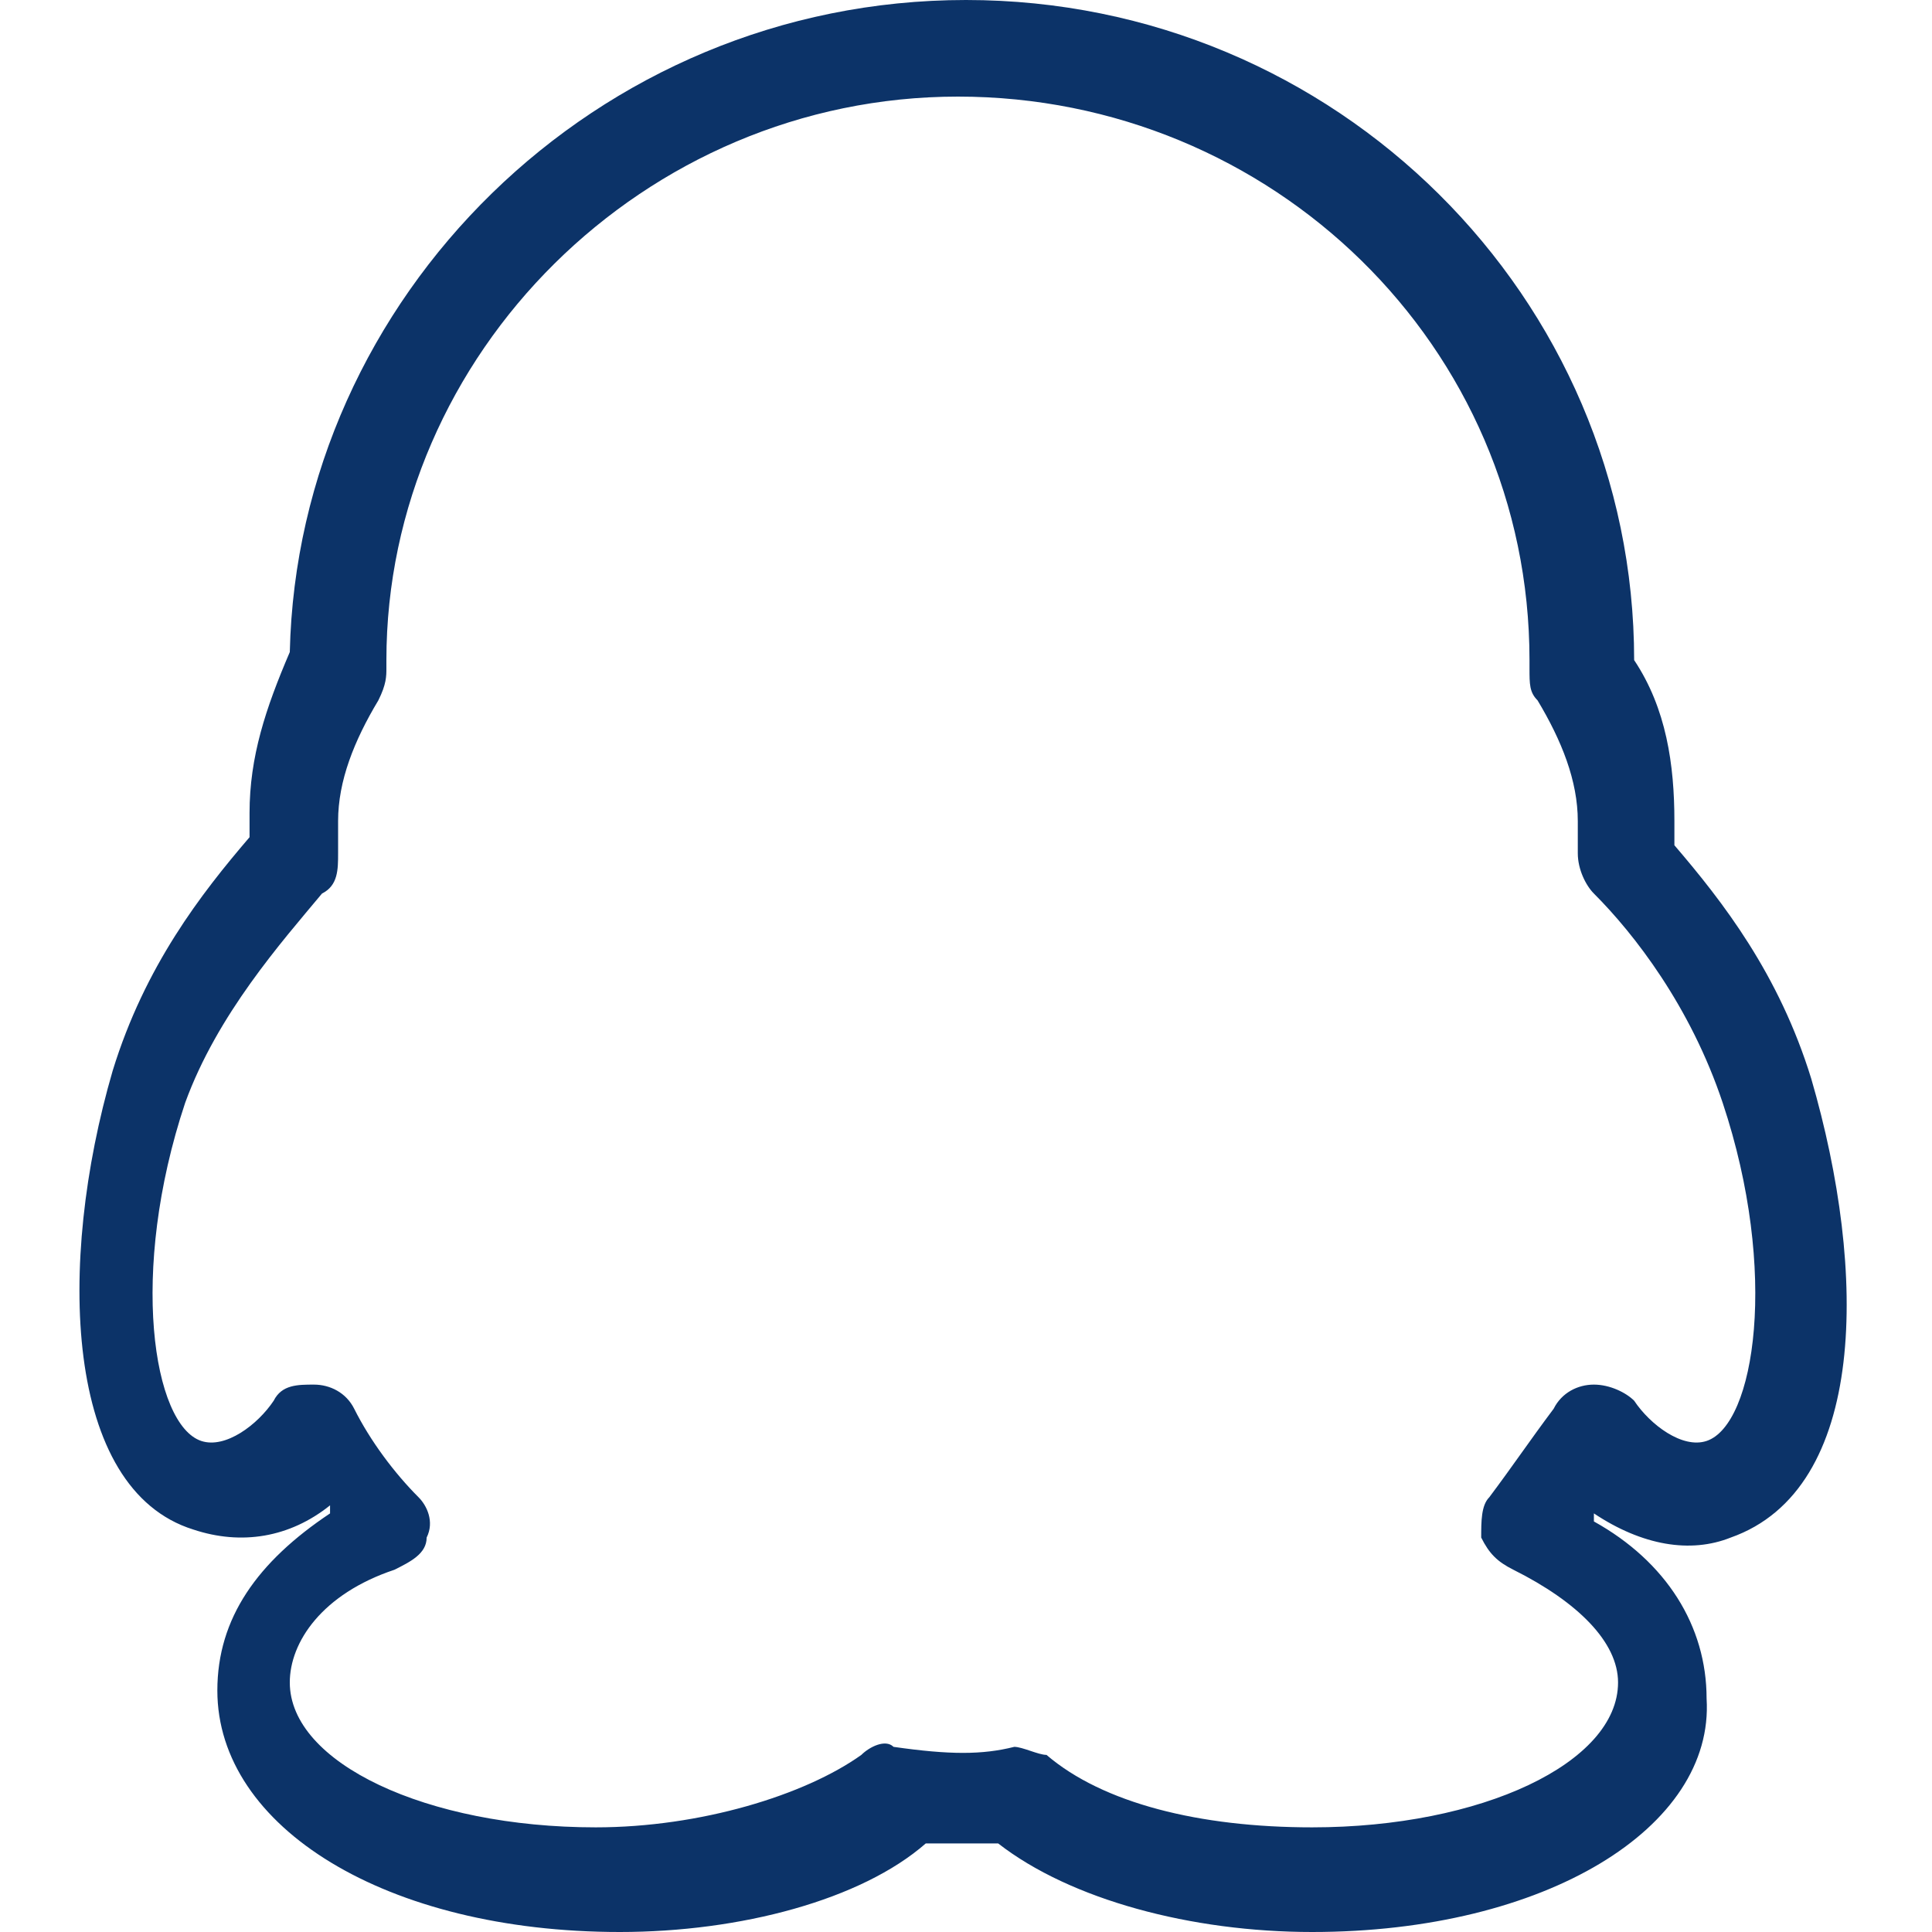
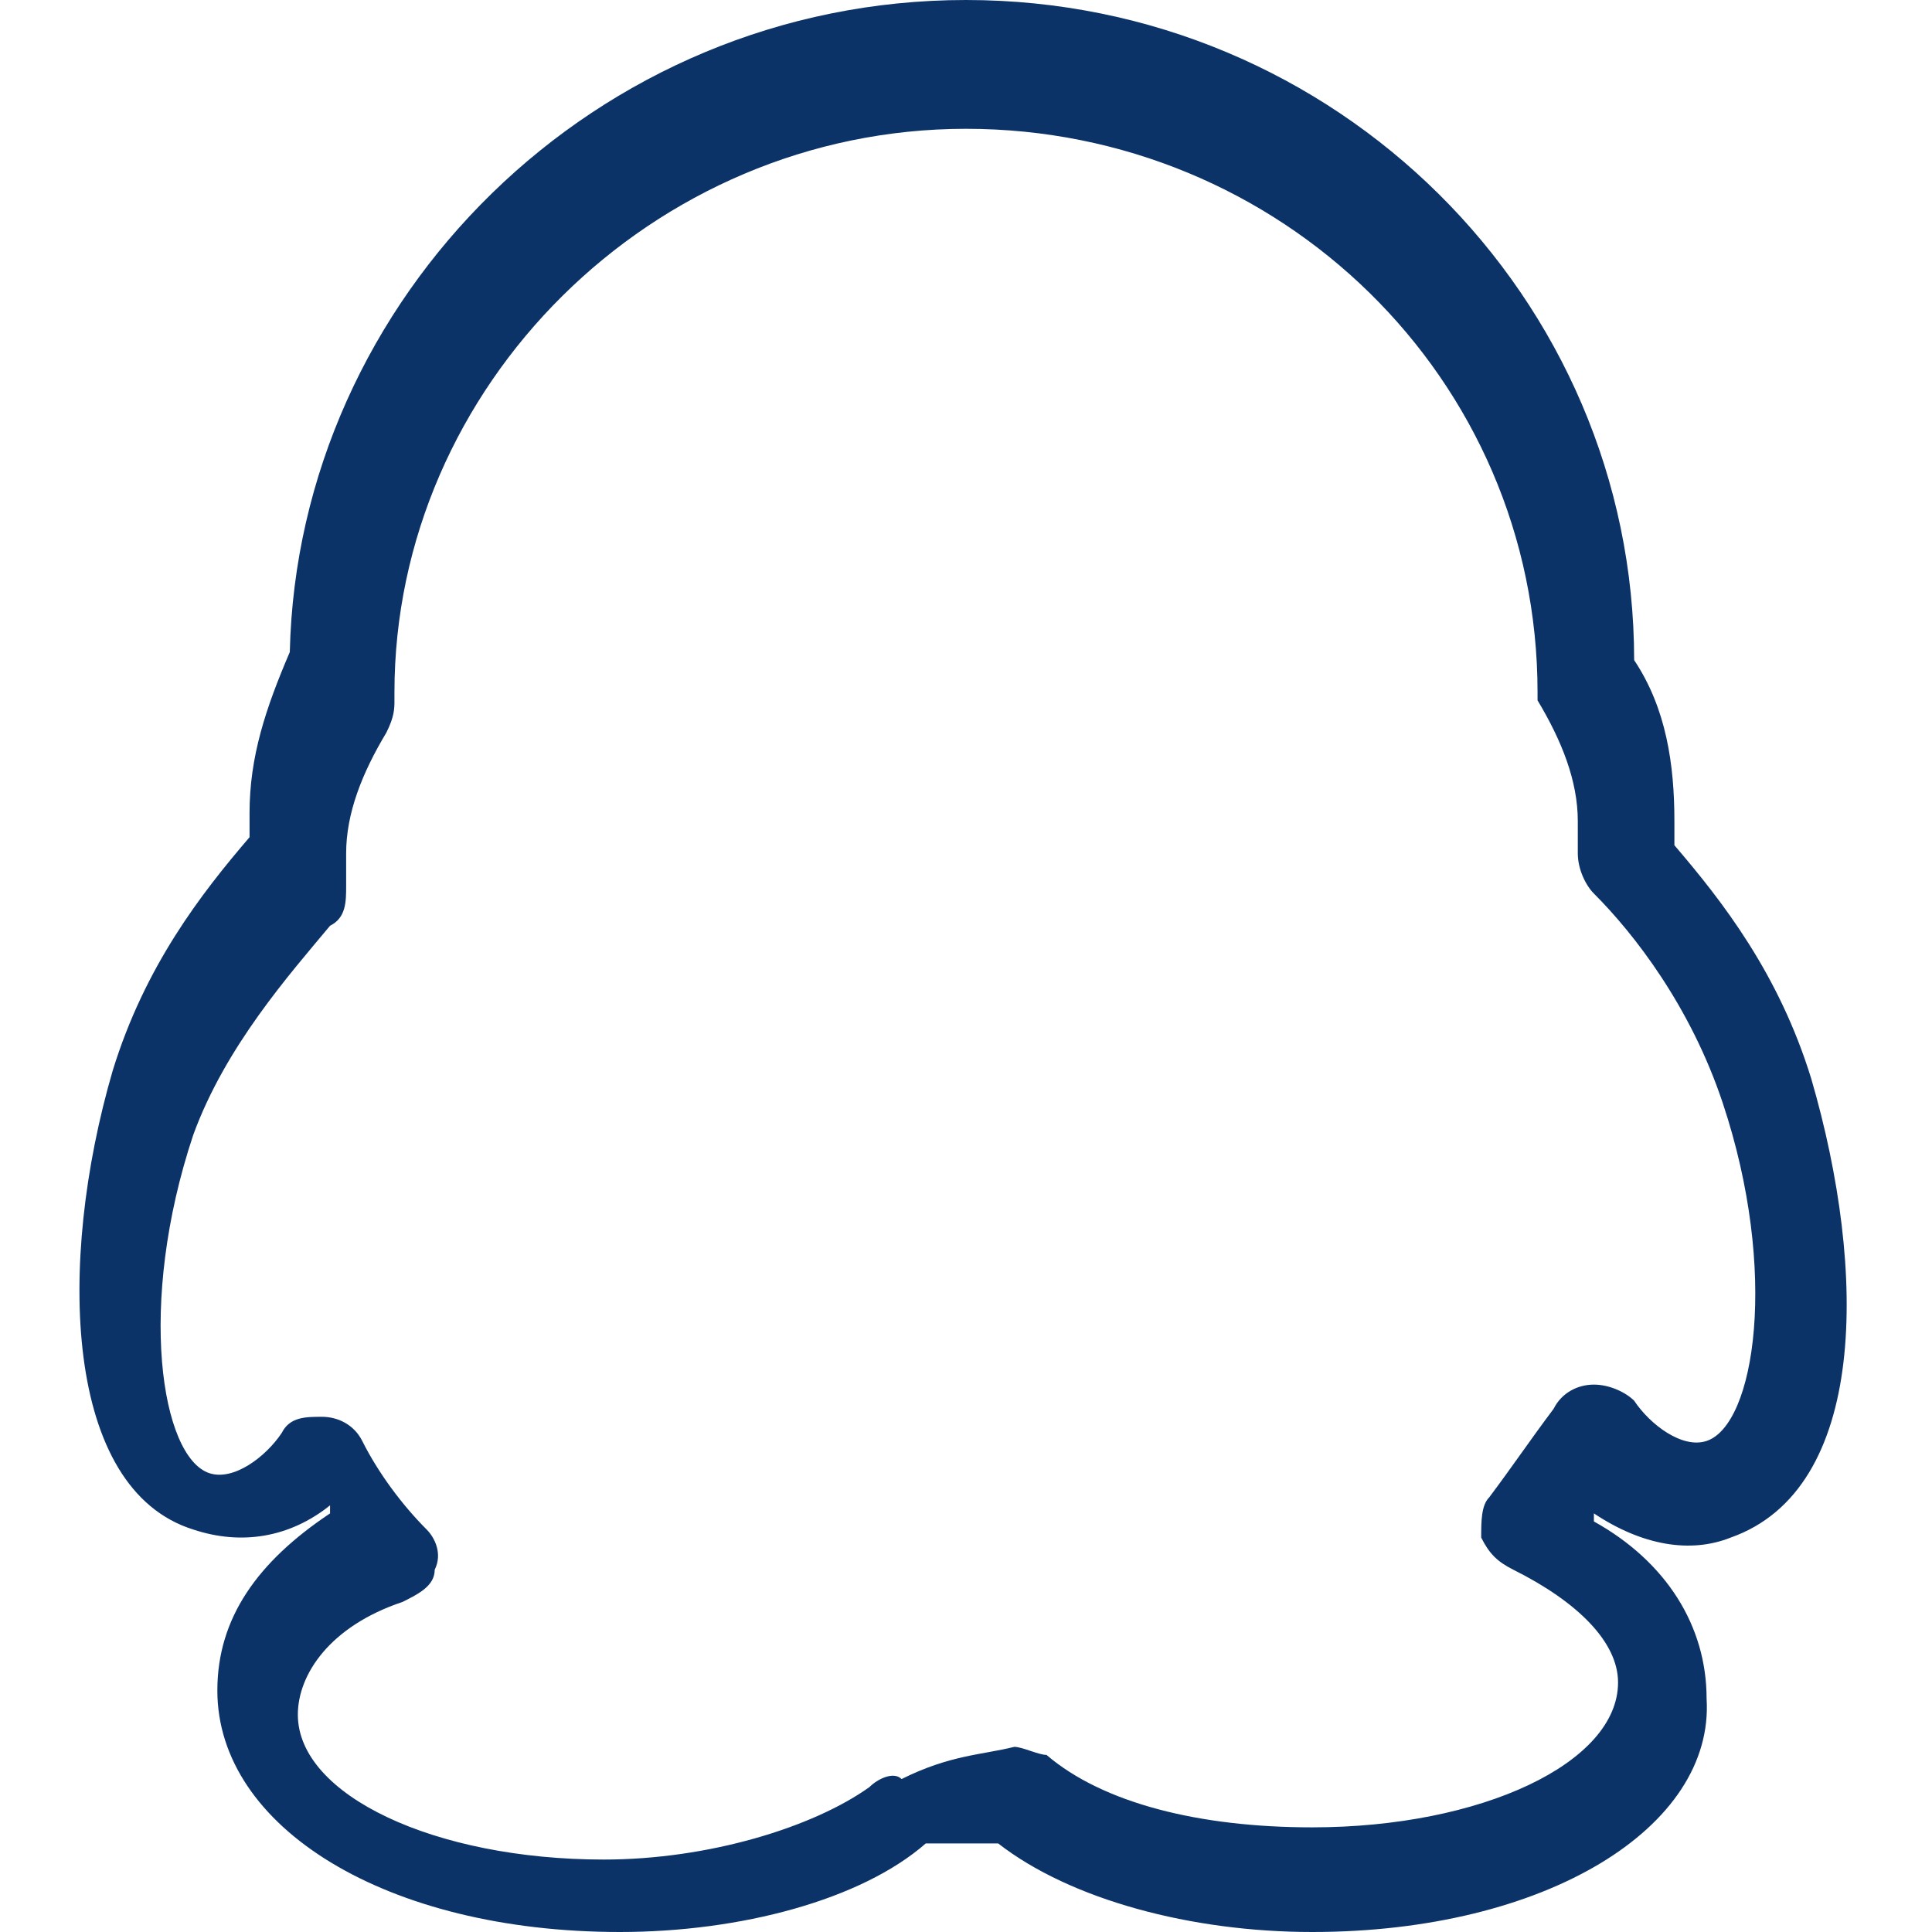
<svg xmlns="http://www.w3.org/2000/svg" version="1.1" id="图层_1" x="0px" y="0px" viewBox="0 0 24 24" style="enable-background:new 0 0 24 24;" xml:space="preserve">
  <style type="text/css">
	.st0{fill:#0C3368;}
</style>
-   <path class="st0" d="M16.3,24c-1.5,0-3-0.4-3.9-1.1c-0.3,0-0.6,0-0.9,0C10.7,23.6,9.2,24,7.7,24c-2.9,0-5-1.3-5-3  c0-0.9,0.5-1.6,1.4-2.2c0,0,0,0,0-0.1c-0.5,0.4-1.1,0.5-1.7,0.3c-1.6-0.5-1.7-3.3-1-5.7c0.4-1.3,1.1-2.2,1.7-2.9c0-0.1,0-0.2,0-0.3  c0-0.7,0.2-1.3,0.5-2c0,0,0,0,0,0C3.7,3.7,7.4,0,12,0c4.6,0,8.3,3.7,8.3,8.2c0,0,0,0,0,0c0.4,0.6,0.5,1.3,0.5,2c0,0.1,0,0.2,0,0.3  c0.6,0.7,1.3,1.6,1.7,2.9c0.7,2.4,0.7,5.1-1,5.7c-0.5,0.2-1.1,0.1-1.7-0.3c0,0,0,0,0,0.1c0.9,0.5,1.4,1.3,1.4,2.2  C21.3,22.7,19.2,24,16.3,24z M12.6,21.7c0.1,0,0.3,0.1,0.4,0.1c0.7,0.6,1.9,0.9,3.3,0.9c2.1,0,3.8-0.8,3.8-1.8c0-0.5-0.5-1-1.3-1.4  c-0.2-0.1-0.3-0.2-0.4-0.4c0-0.2,0-0.4,0.1-0.5c0.3-0.4,0.5-0.7,0.8-1.1c0.1-0.2,0.3-0.3,0.5-0.3c0.2,0,0.4,0.1,0.5,0.2  c0.2,0.3,0.6,0.6,0.9,0.5c0.6-0.2,0.9-2.1,0.2-4.2c-0.4-1.2-1.1-2.1-1.6-2.6c-0.1-0.1-0.2-0.3-0.2-0.5c0-0.1,0-0.3,0-0.4  c0-0.5-0.2-1-0.5-1.5c-0.1-0.1-0.1-0.2-0.1-0.4c0,0,0-0.1,0-0.1c0-3.9-3.2-7-7.1-7c-3.9,0-7.1,3.2-7.1,7c0,0,0,0.1,0,0.1  c0,0.1,0,0.2-0.1,0.4c-0.3,0.5-0.5,1-0.5,1.5c0,0.1,0,0.2,0,0.4c0,0.2,0,0.4-0.2,0.5c-0.5,0.6-1.3,1.5-1.7,2.6  c-0.7,2.1-0.4,4,0.2,4.2c0.3,0.1,0.7-0.2,0.9-0.5c0.1-0.2,0.3-0.2,0.5-0.2c0.2,0,0.4,0.1,0.5,0.3c0.2,0.4,0.5,0.8,0.8,1.1  c0.1,0.1,0.2,0.3,0.1,0.5c0,0.2-0.2,0.3-0.4,0.4c-0.9,0.3-1.3,0.9-1.3,1.4c0,1,1.7,1.8,3.8,1.8c1.3,0,2.6-0.4,3.3-0.9  c0.1-0.1,0.3-0.2,0.4-0.1C11.8,21.8,12.2,21.8,12.6,21.7C12.6,21.7,12.6,21.7,12.6,21.7z" />
+   <path class="st0" d="M16.3,24c-1.5,0-3-0.4-3.9-1.1c-0.3,0-0.6,0-0.9,0C10.7,23.6,9.2,24,7.7,24c-2.9,0-5-1.3-5-3  c0-0.9,0.5-1.6,1.4-2.2c0,0,0,0,0-0.1c-0.5,0.4-1.1,0.5-1.7,0.3c-1.6-0.5-1.7-3.3-1-5.7c0.4-1.3,1.1-2.2,1.7-2.9c0-0.1,0-0.2,0-0.3  c0-0.7,0.2-1.3,0.5-2c0,0,0,0,0,0C3.7,3.7,7.4,0,12,0c4.6,0,8.3,3.7,8.3,8.2c0,0,0,0,0,0c0.4,0.6,0.5,1.3,0.5,2c0,0.1,0,0.2,0,0.3  c0.6,0.7,1.3,1.6,1.7,2.9c0.7,2.4,0.7,5.1-1,5.7c-0.5,0.2-1.1,0.1-1.7-0.3c0,0,0,0,0,0.1c0.9,0.5,1.4,1.3,1.4,2.2  C21.3,22.7,19.2,24,16.3,24z M12.6,21.7c0.1,0,0.3,0.1,0.4,0.1c0.7,0.6,1.9,0.9,3.3,0.9c2.1,0,3.8-0.8,3.8-1.8c0-0.5-0.5-1-1.3-1.4  c-0.2-0.1-0.3-0.2-0.4-0.4c0-0.2,0-0.4,0.1-0.5c0.3-0.4,0.5-0.7,0.8-1.1c0.1-0.2,0.3-0.3,0.5-0.3c0.2,0,0.4,0.1,0.5,0.2  c0.2,0.3,0.6,0.6,0.9,0.5c0.6-0.2,0.9-2.1,0.2-4.2c-0.4-1.2-1.1-2.1-1.6-2.6c-0.1-0.1-0.2-0.3-0.2-0.5c0-0.1,0-0.3,0-0.4  c0-0.5-0.2-1-0.5-1.5c0,0,0-0.1,0-0.1c0-3.9-3.2-7-7.1-7c-3.9,0-7.1,3.2-7.1,7c0,0,0,0.1,0,0.1  c0,0.1,0,0.2-0.1,0.4c-0.3,0.5-0.5,1-0.5,1.5c0,0.1,0,0.2,0,0.4c0,0.2,0,0.4-0.2,0.5c-0.5,0.6-1.3,1.5-1.7,2.6  c-0.7,2.1-0.4,4,0.2,4.2c0.3,0.1,0.7-0.2,0.9-0.5c0.1-0.2,0.3-0.2,0.5-0.2c0.2,0,0.4,0.1,0.5,0.3c0.2,0.4,0.5,0.8,0.8,1.1  c0.1,0.1,0.2,0.3,0.1,0.5c0,0.2-0.2,0.3-0.4,0.4c-0.9,0.3-1.3,0.9-1.3,1.4c0,1,1.7,1.8,3.8,1.8c1.3,0,2.6-0.4,3.3-0.9  c0.1-0.1,0.3-0.2,0.4-0.1C11.8,21.8,12.2,21.8,12.6,21.7C12.6,21.7,12.6,21.7,12.6,21.7z" />
</svg>